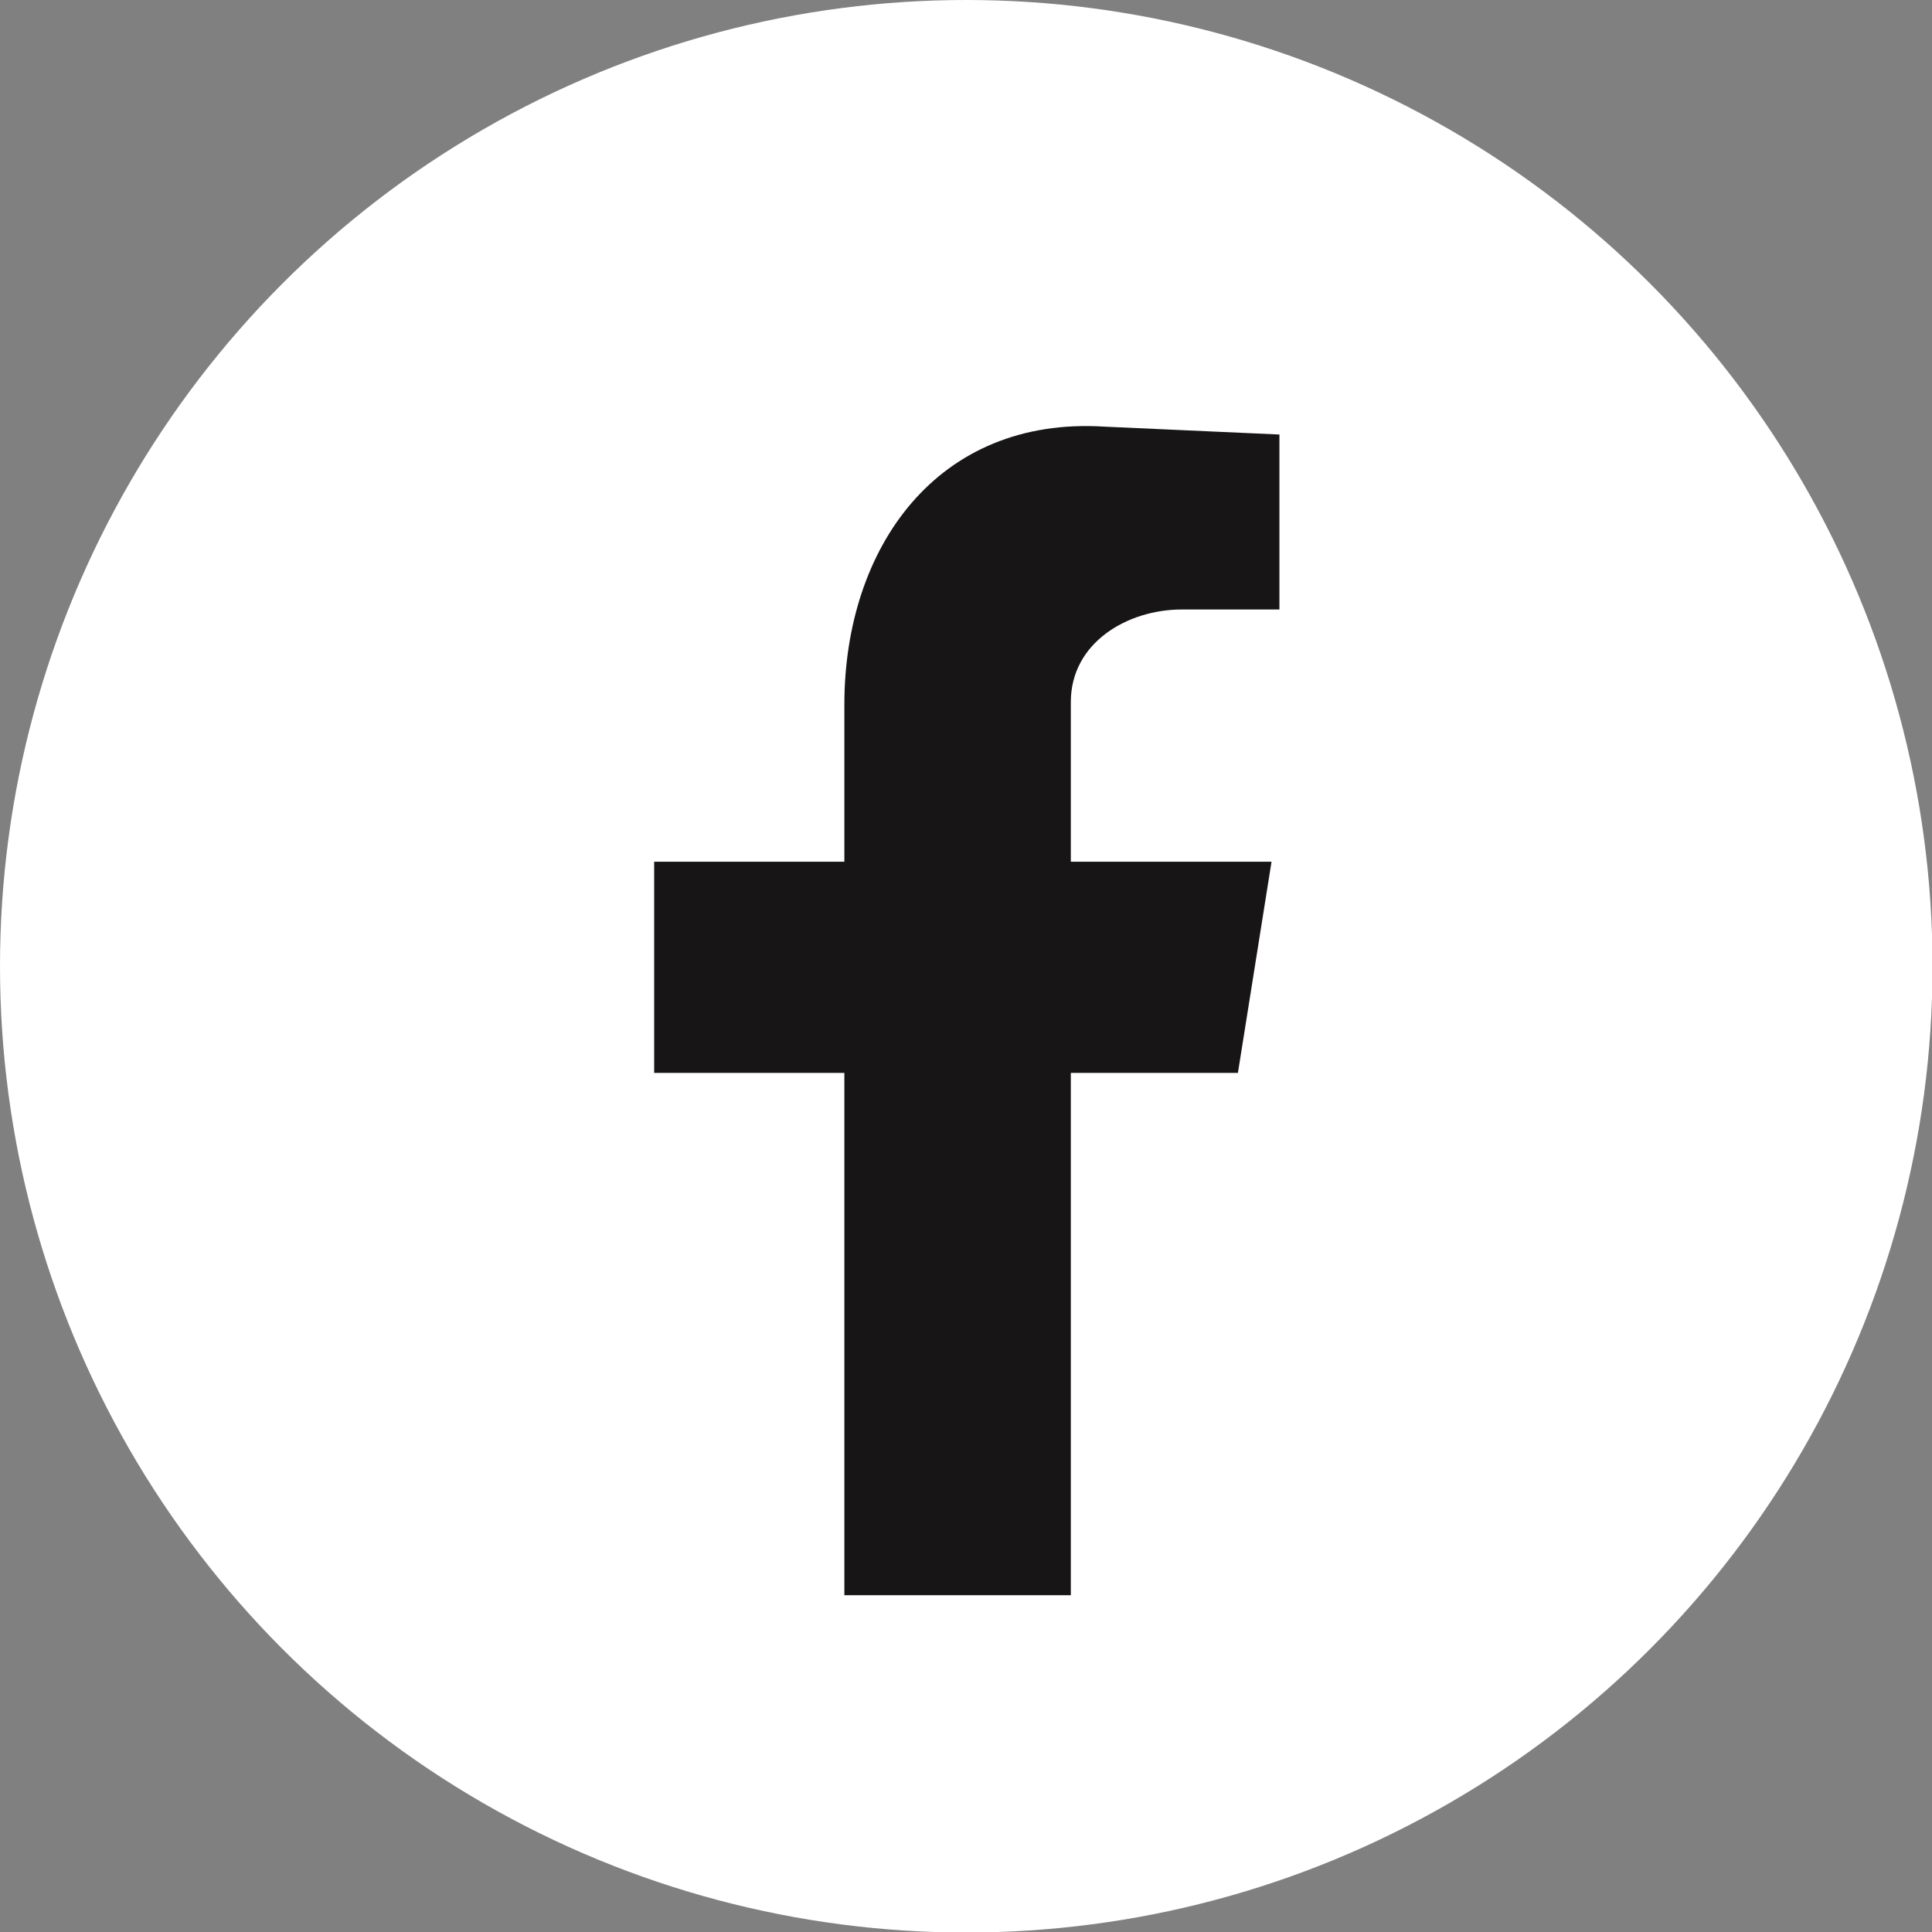
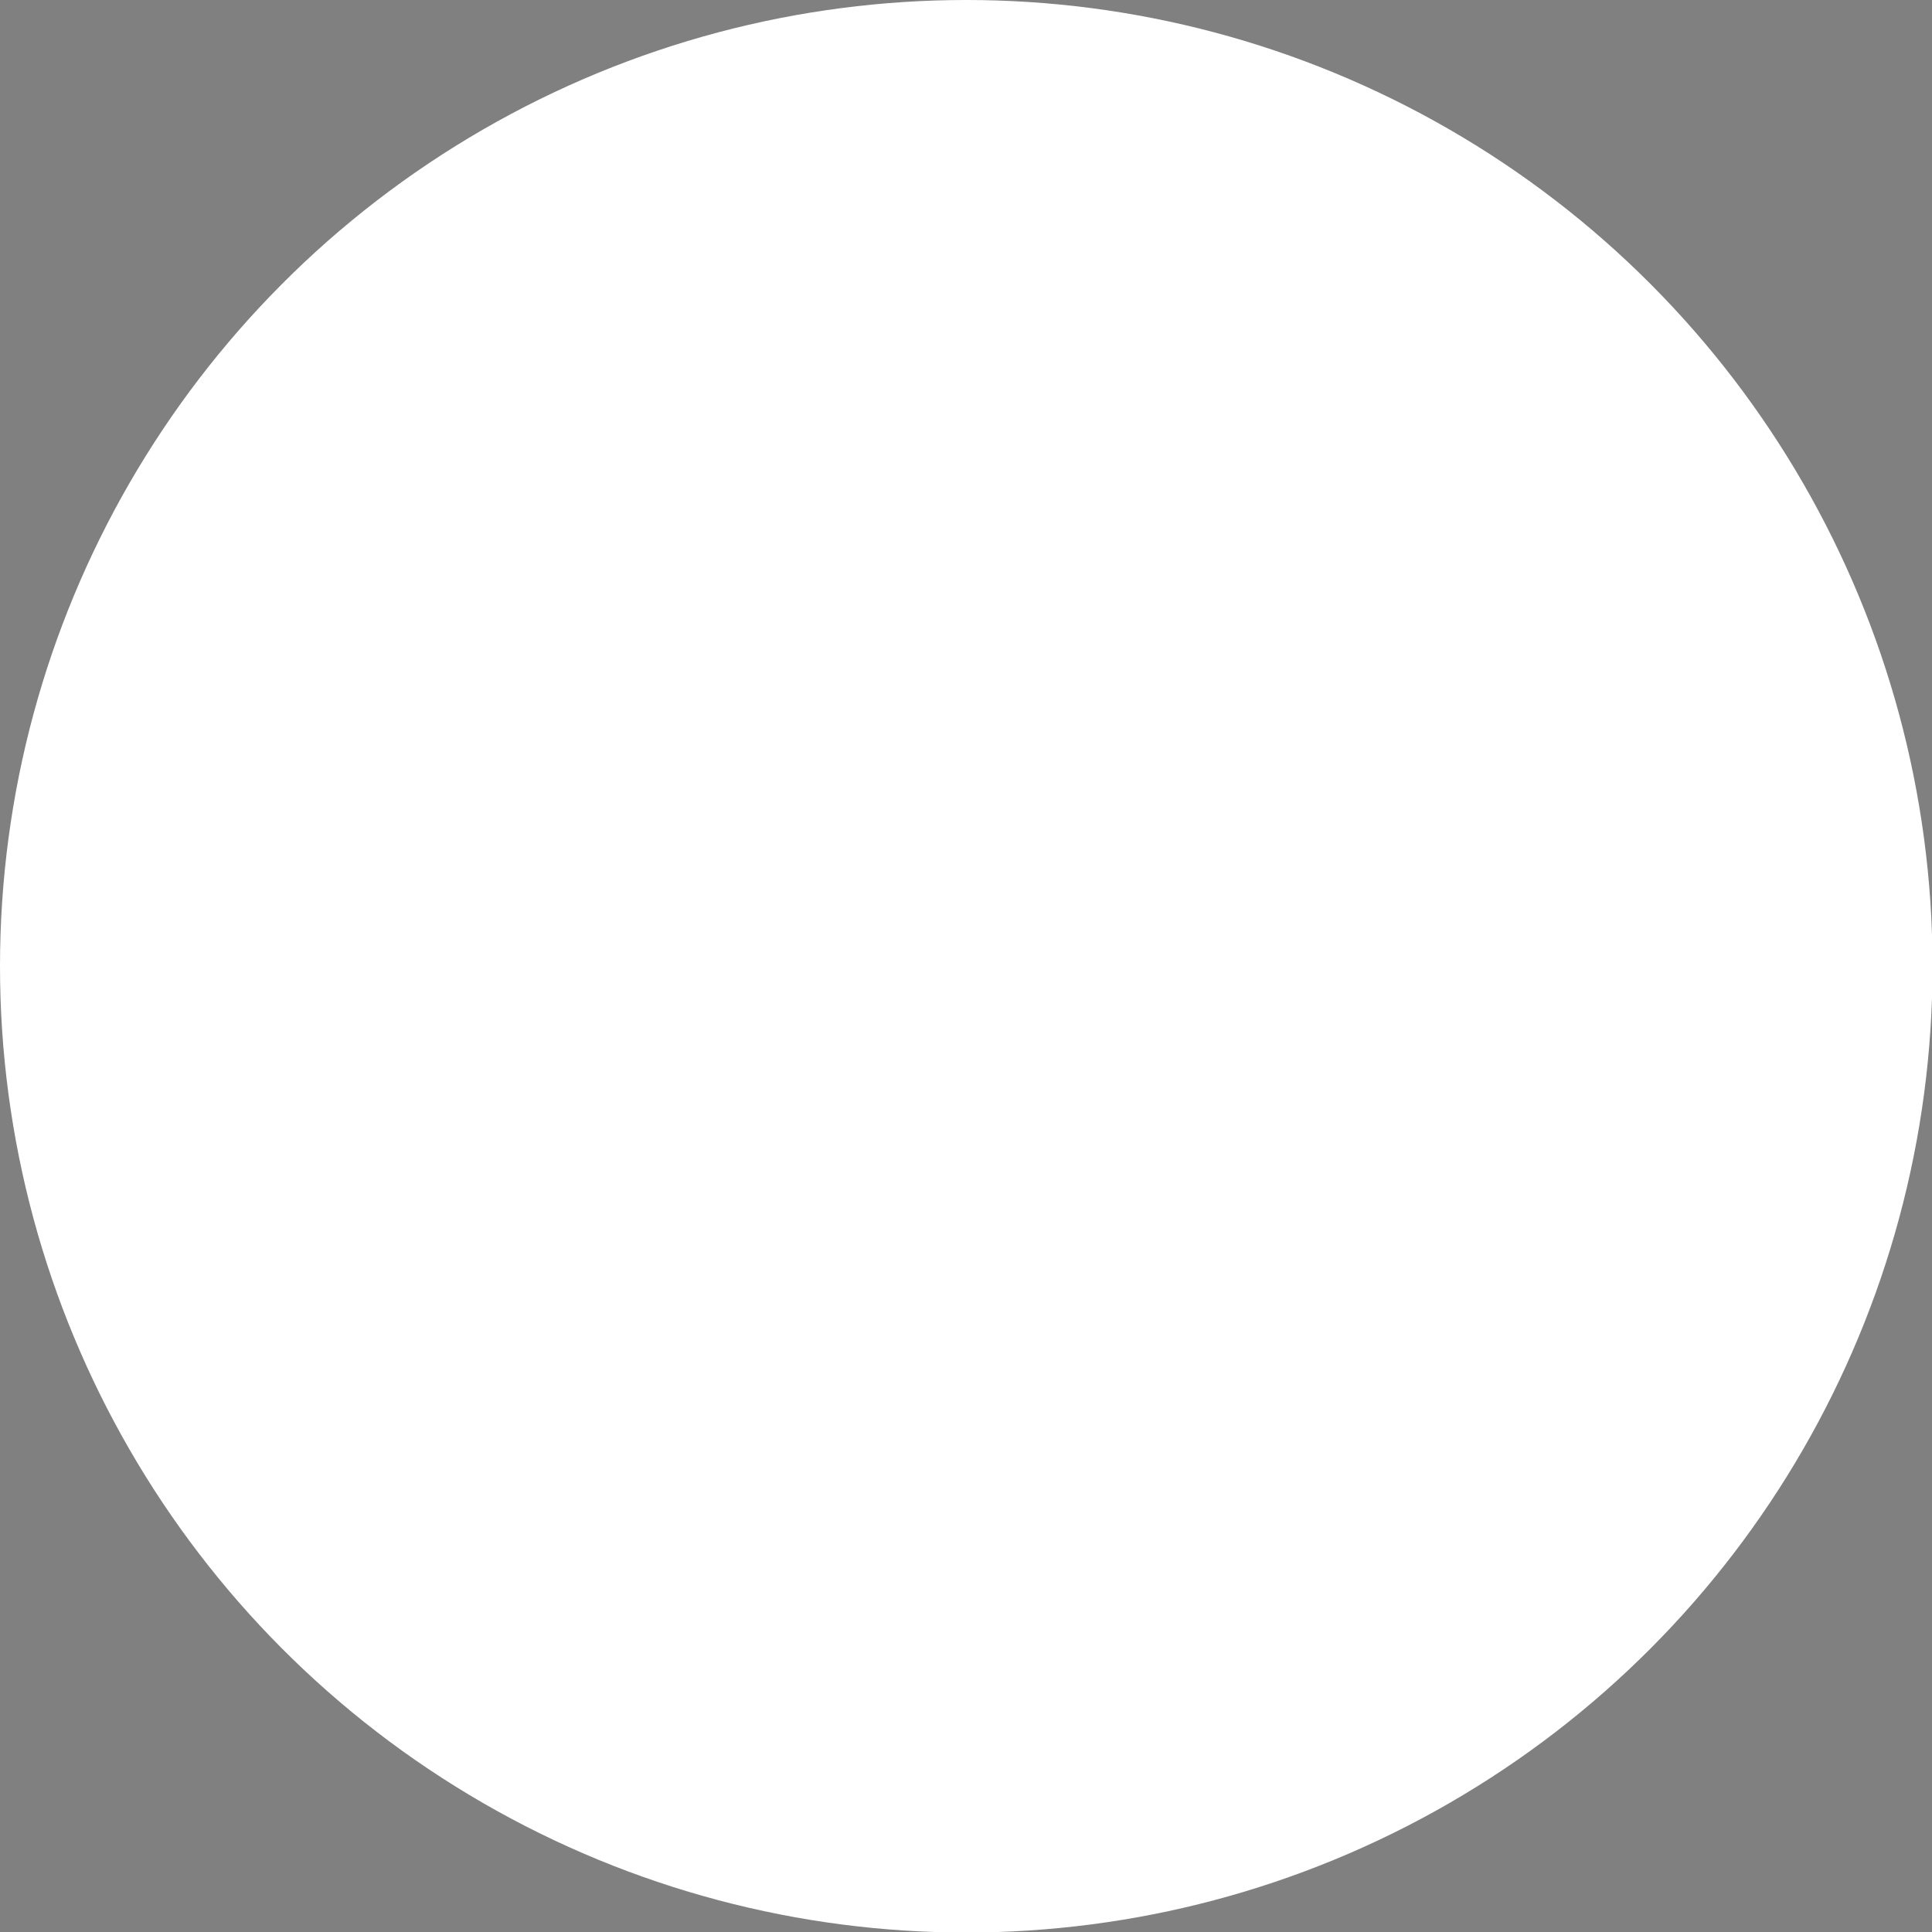
<svg xmlns="http://www.w3.org/2000/svg" id="_レイヤー_2" data-name="レイヤー 2" width="36.77" height="36.77" viewBox="0 0 36.77 36.77">
  <rect x="0" y="0" width="36.77" height="36.77" fill="#808080" stroke="none" />
  <defs>
    <style>
      .cls-1 {
        fill: #fff;
      }

      .cls-2 {
        fill: #171516;
        fill-rule: evenodd;
      }
    </style>
  </defs>
  <g id="_テキスト" data-name="テキスト">
    <g>
      <circle class="cls-1" cx="18.39" cy="18.39" r="18.39" />
-       <path class="cls-2" d="M16.07,30.36h4.31v-9.94h3.18l.64-4.02h-3.82v-3.04c0-1.13,1.08-1.76,2.11-1.76h1.86v-3.33l-3.33-.15c-3.18-.2-4.95,2.3-4.95,5.29v2.99h-3.62v4.02h3.62v9.94Z" />
    </g>
  </g>
</svg>